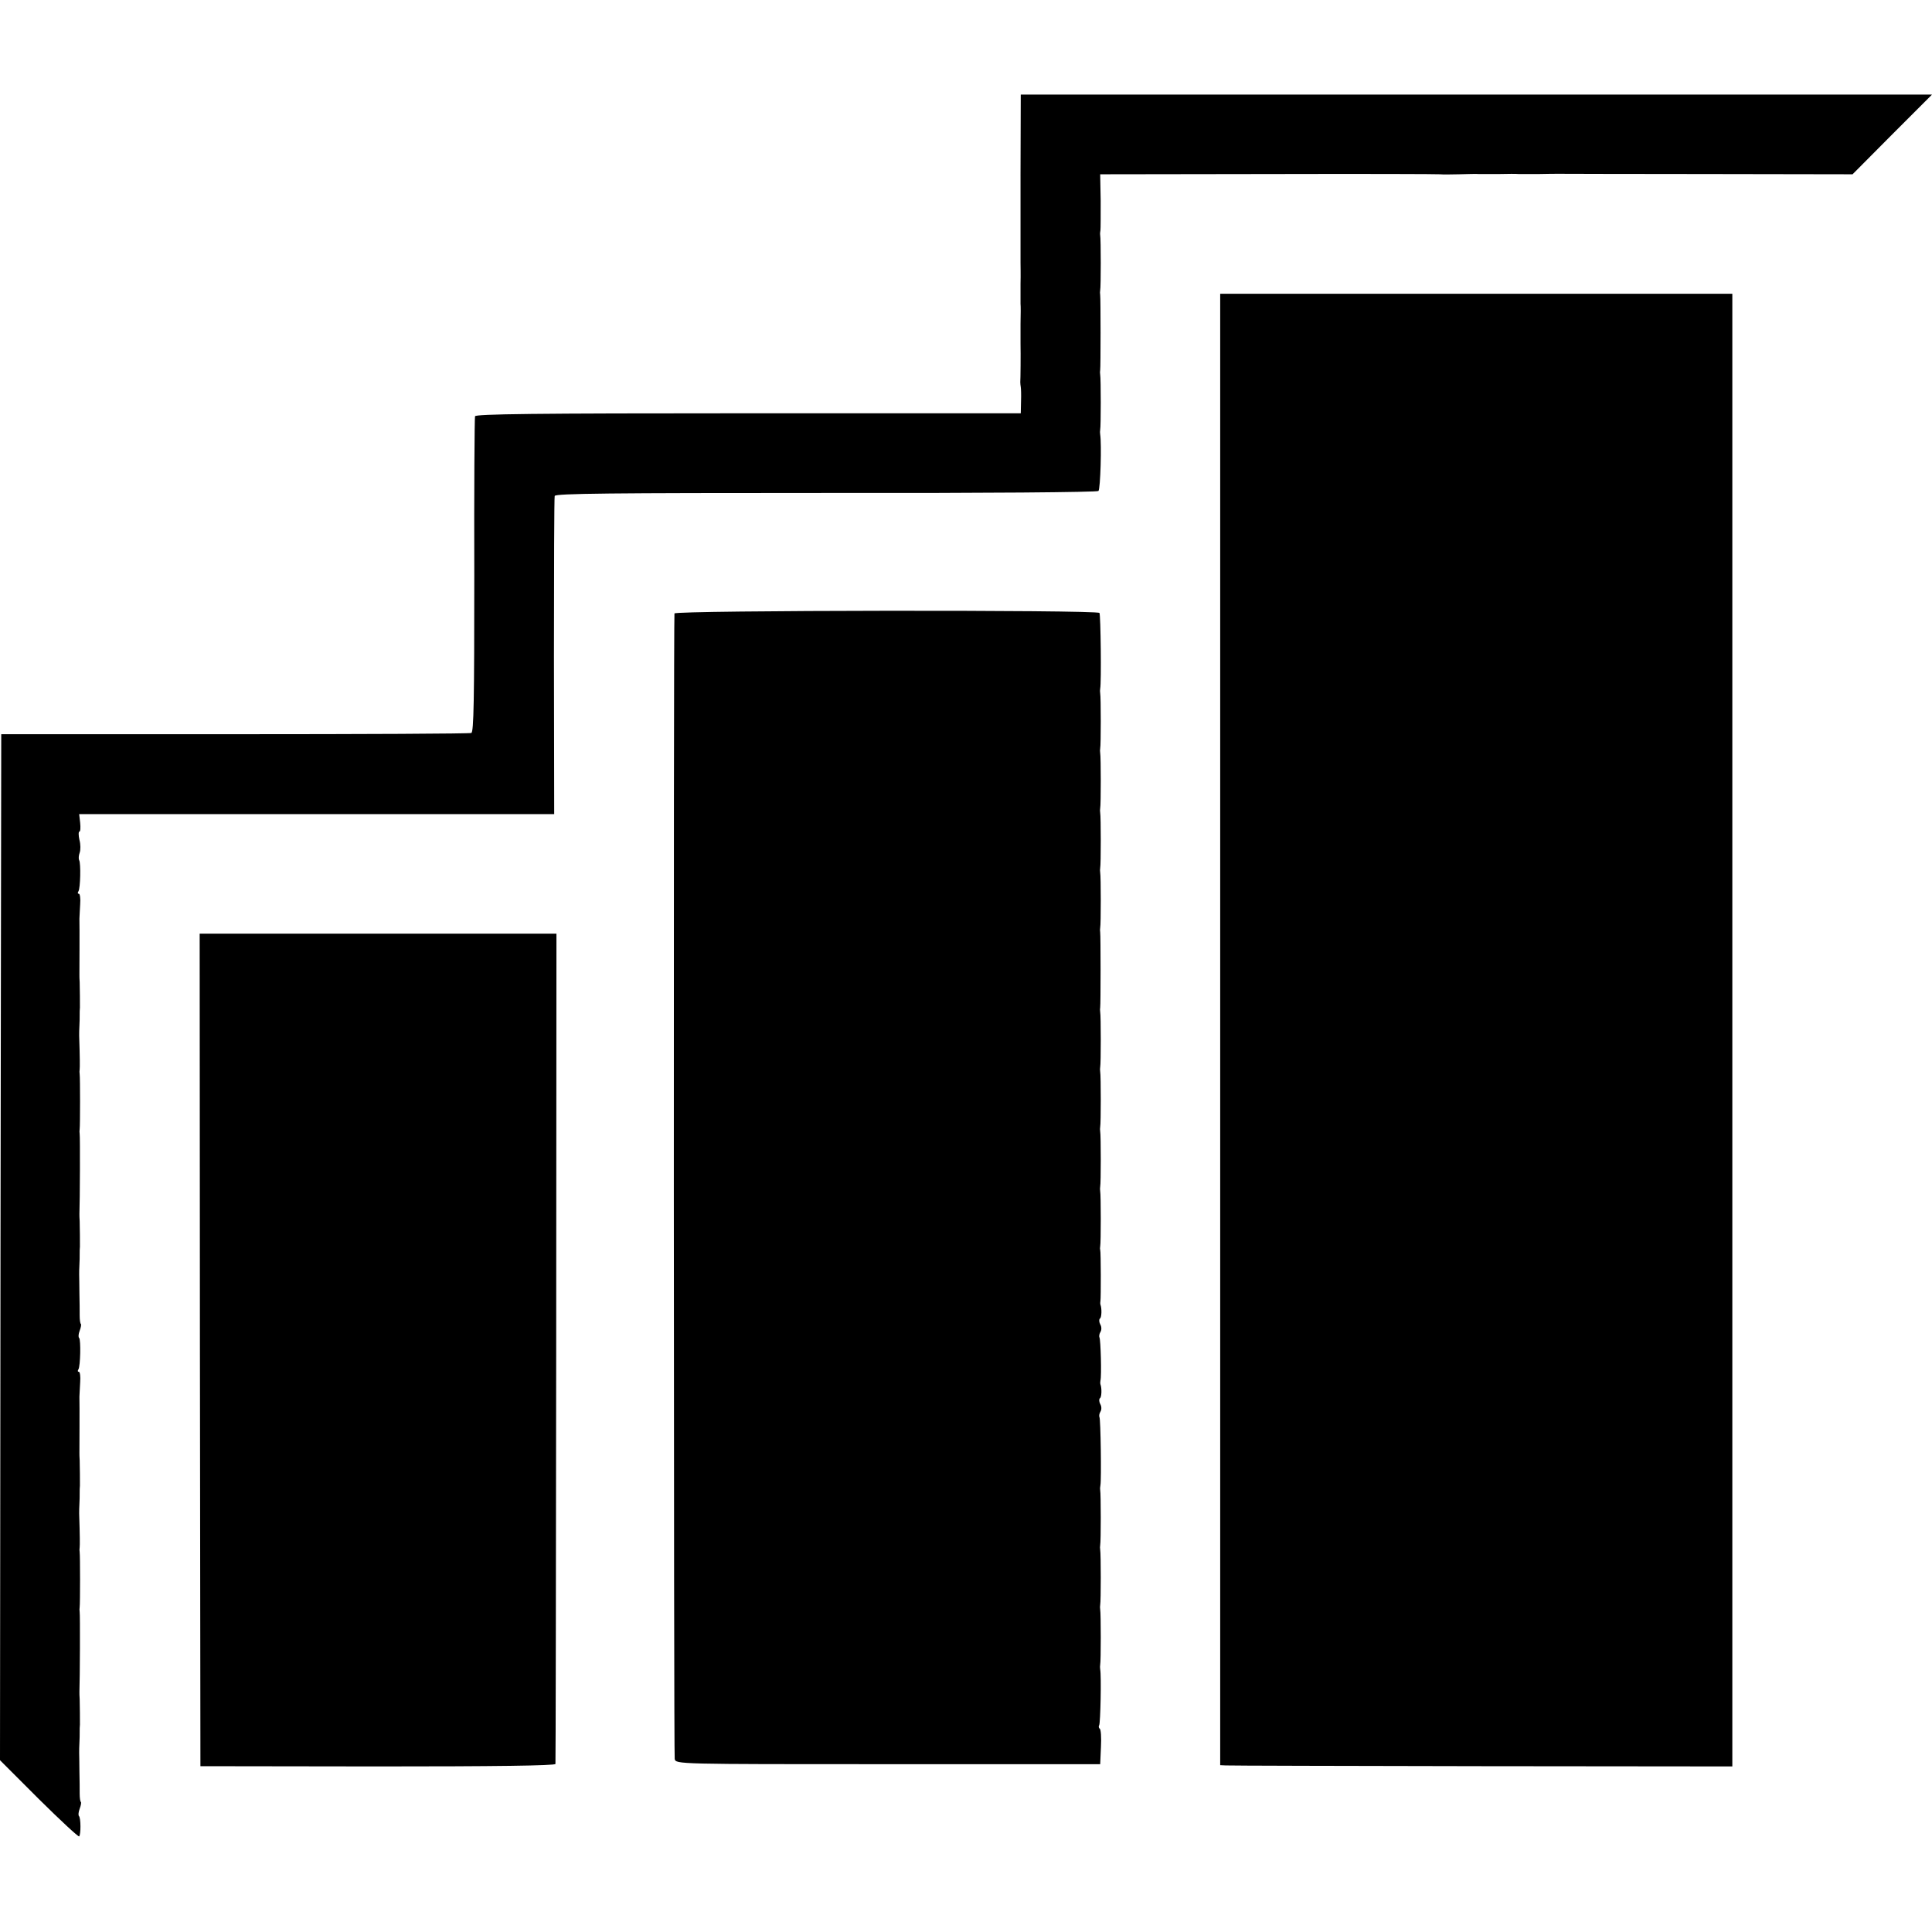
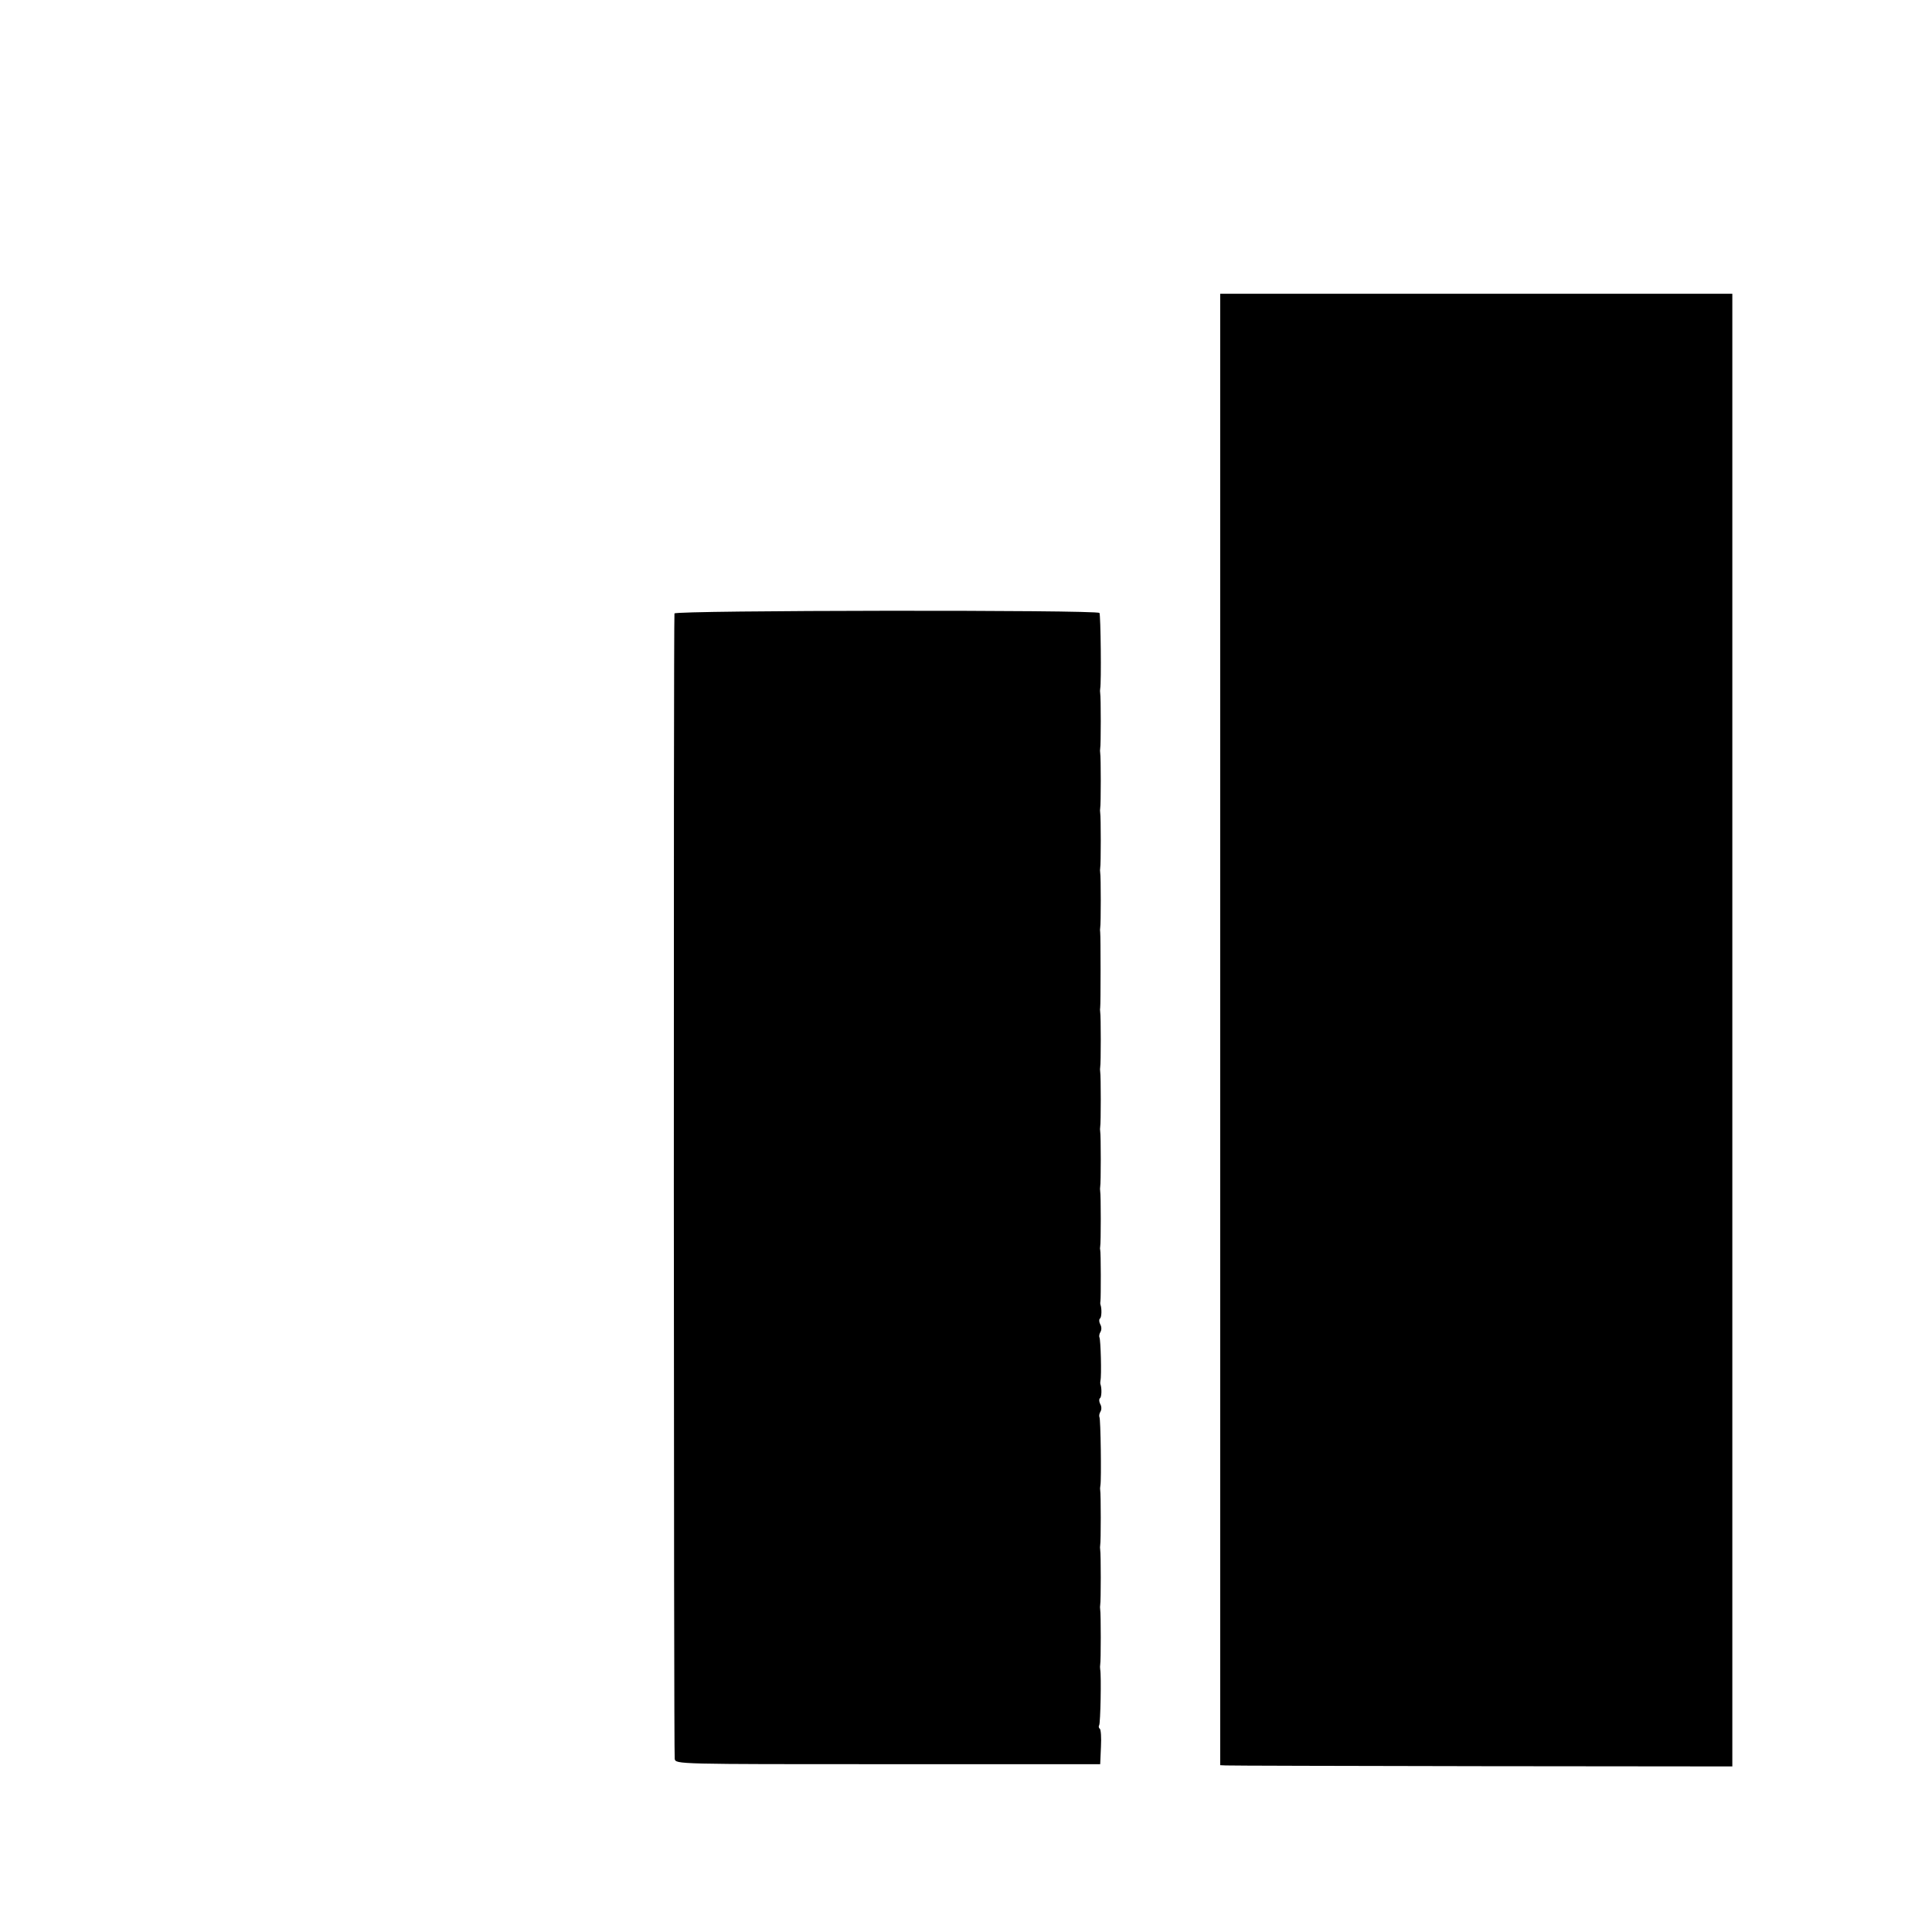
<svg xmlns="http://www.w3.org/2000/svg" version="1.0" width="776pt" height="776pt" viewBox="0 0 776 776" preserveAspectRatio="xMidYMid meet">
  <g transform="translate(0,776) scale(0.1,-0.1)" fill="#000000" stroke="none">
-     <path d="M4099 7053 c0 -181 0 -337 0 -348 0 -11 1 -49 0 -85 0 -36 0 -72 0 -80 1 -8 1 -44 0 -80 0 -36 0 -72 0 -80 1 -41 0 -146 -1 -155 0 -5 1 -14 2 -20 1 -5 2 -31 1 -57 l-1 -48 -1094 0 c-866 0 -1095 -3 -1098 -12 -2 -7 -4 -295 -3 -640 0 -498 -2 -629 -12 -632 -7 -3 -435 -5 -950 -5 l-938 0 -3 -2061 -2 -2060 156 -156 c86 -85 159 -153 162 -150 7 8 7 74 -1 82 -3 3 -2 16 3 29 5 13 7 25 5 27 -3 2 -5 17 -5 34 0 16 0 56 -1 89 0 33 -1 67 -1 75 0 8 0 26 1 40 1 14 1 33 1 43 0 9 0 23 1 30 0 15 0 75 -1 102 -1 11 -1 25 -1 30 2 48 3 312 1 320 -1 6 -1 15 0 20 2 14 2 208 0 220 -1 6 -1 15 0 20 1 8 1 46 -2 135 0 8 0 26 1 40 1 14 1 33 1 43 0 9 0 23 1 30 0 15 0 75 -1 102 -1 11 -1 25 -1 30 0 9 1 191 0 225 0 8 2 34 3 58 2 23 -1 42 -5 42 -5 0 -6 4 -2 10 8 13 10 118 3 126 -4 3 -3 16 2 29 5 13 7 25 5 27 -3 2 -5 17 -5 34 0 16 0 56 -1 89 0 33 -1 67 -1 75 0 8 0 26 1 40 1 14 1 33 1 43 0 9 0 23 1 30 0 15 0 75 -1 102 -1 11 -1 25 -1 30 2 48 3 312 1 320 -1 6 -1 15 0 20 2 14 2 208 0 220 -1 6 -1 15 0 20 1 8 1 46 -2 135 0 8 0 26 1 40 1 14 1 33 1 43 0 9 0 23 1 30 0 15 0 75 -1 102 -1 11 -1 25 -1 30 0 9 1 191 0 225 0 8 2 34 3 58 2 23 -1 42 -5 42 -5 0 -6 4 -2 10 8 12 10 113 3 125 -3 6 -2 19 2 30 4 11 4 34 -1 52 -4 18 -4 33 0 33 4 0 5 16 3 35 l-4 35 954 0 954 0 -1 633 c0 347 1 638 3 645 4 10 220 12 1090 12 645 -1 1089 3 1094 8 8 8 13 190 7 227 -1 6 -1 14 0 19 3 12 3 207 0 221 -1 6 -1 14 0 19 2 11 2 287 0 301 -1 6 -1 14 0 19 3 12 3 207 0 221 -1 6 0 15 1 20 1 6 1 58 1 118 l-2 107 678 1 c373 1 683 0 688 -1 6 -1 39 -1 75 0 36 1 72 2 80 1 8 0 44 0 80 0 36 1 72 1 80 0 8 0 44 0 80 0 36 1 72 1 80 1 8 0 277 -1 598 -1 l583 -1 159 160 160 160 -1830 0 -1830 0 -1 -327z" />
    <path d="M4901 3625 l0 -2955 22 -1 c12 -1 475 -2 1028 -3 l1007 -1 0 2958 0 2957 -1028 0 -1029 0 0 -2955z" />
    <path d="M2709 5296 c-4 -50 -3 -4586 1 -4601 5 -21 7 -21 857 -21 l852 0 3 69 c2 38 0 71 -5 74 -4 2 -5 9 -2 14 5 8 9 197 4 224 -1 6 -1 14 0 19 3 12 3 207 0 221 -1 6 -1 14 0 19 3 12 3 207 0 221 -1 6 -1 14 0 19 3 12 3 207 0 221 -1 6 0 14 1 20 4 21 1 266 -4 273 -2 4 -1 14 4 22 5 8 5 21 -1 31 -5 10 -5 20 -1 23 7 4 8 40 2 56 -1 3 -1 10 0 15 5 18 1 165 -4 173 -2 4 -1 14 4 22 5 8 5 21 -1 31 -5 10 -5 20 -1 23 7 4 8 40 2 56 -1 3 -1 10 0 15 2 11 2 197 -1 205 -1 3 -1 9 0 14 3 12 3 207 0 221 -1 6 -1 14 0 19 3 12 3 207 0 221 -1 6 -1 14 0 19 3 12 3 207 0 221 -1 6 -1 14 0 19 3 12 3 207 0 221 -1 6 -1 14 0 19 2 11 2 287 0 301 -1 6 -1 14 0 19 3 12 3 207 0 221 -1 6 -1 14 0 19 3 12 3 207 0 221 -1 6 -1 14 0 19 3 12 3 207 0 221 -1 6 -1 14 0 19 3 12 3 207 0 221 -1 6 -1 14 0 19 5 23 2 297 -3 304 -8 13 -1706 11 -1707 -2z" />
-     <path d="M803 2338 l2 -1672 713 -1 c467 0 712 3 713 10 1 6 2 758 3 1673 l1 1662 -717 0 -716 0 1 -1672z" />
  </g>
</svg>